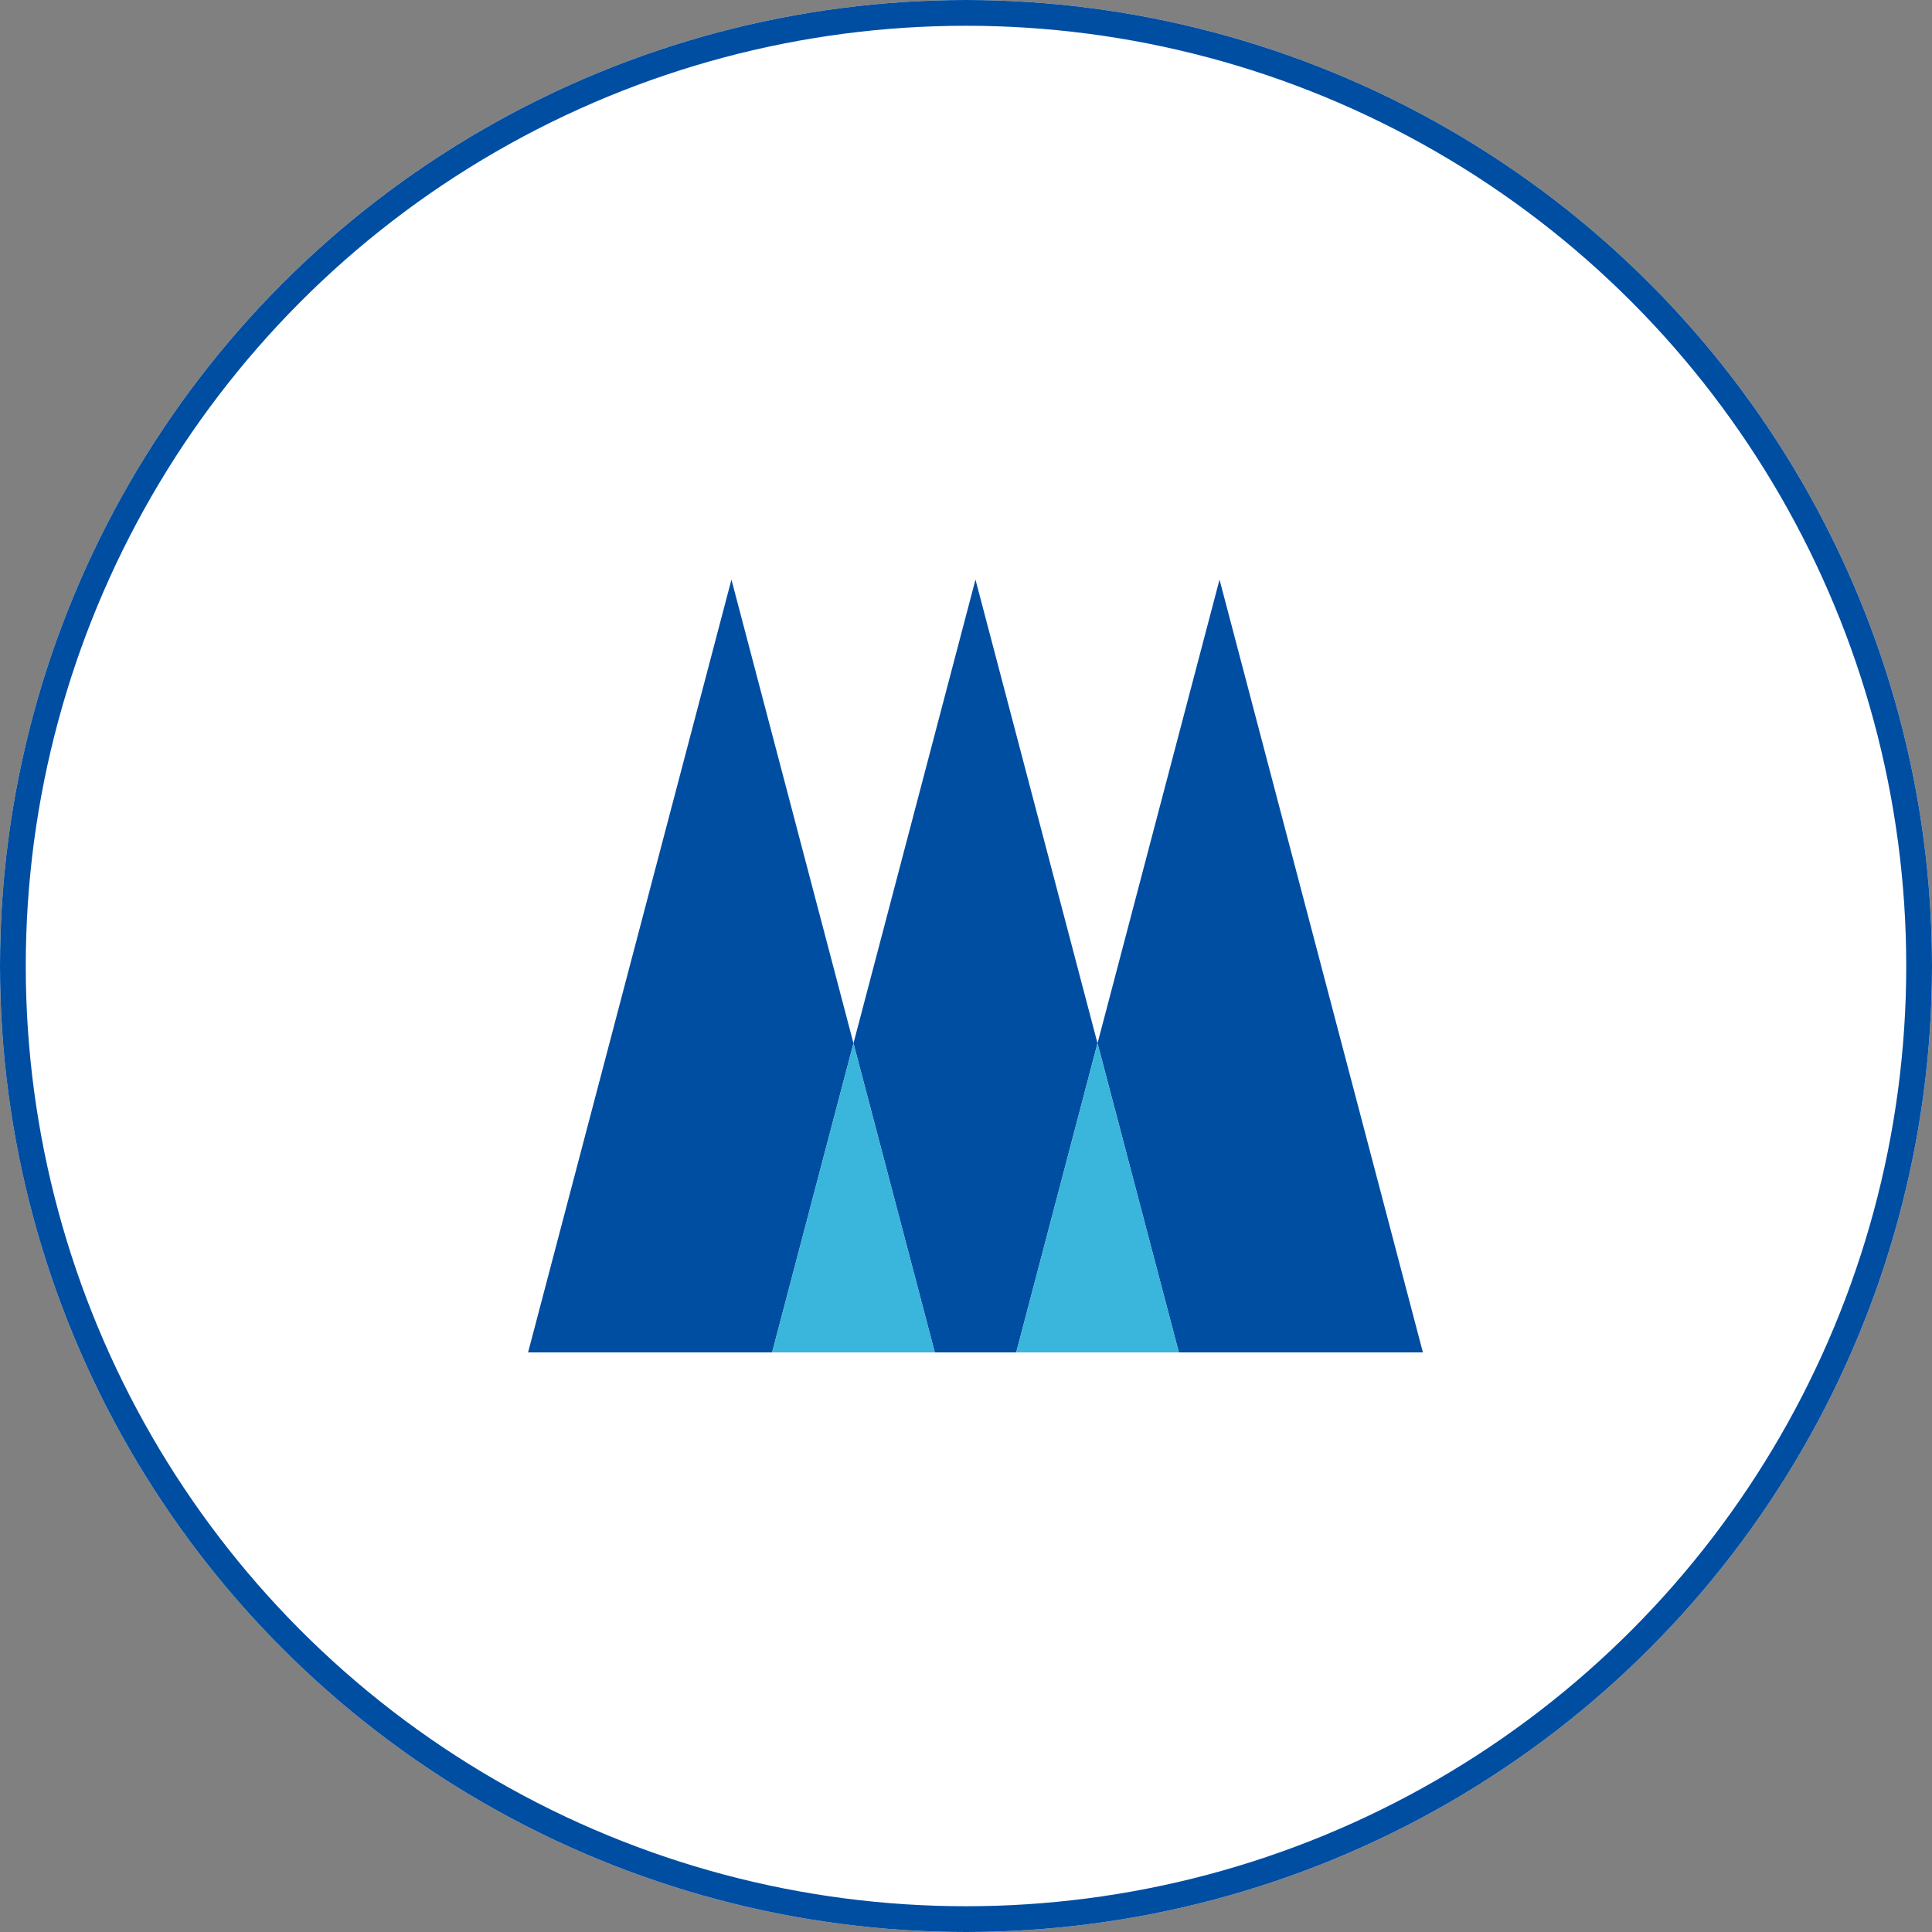
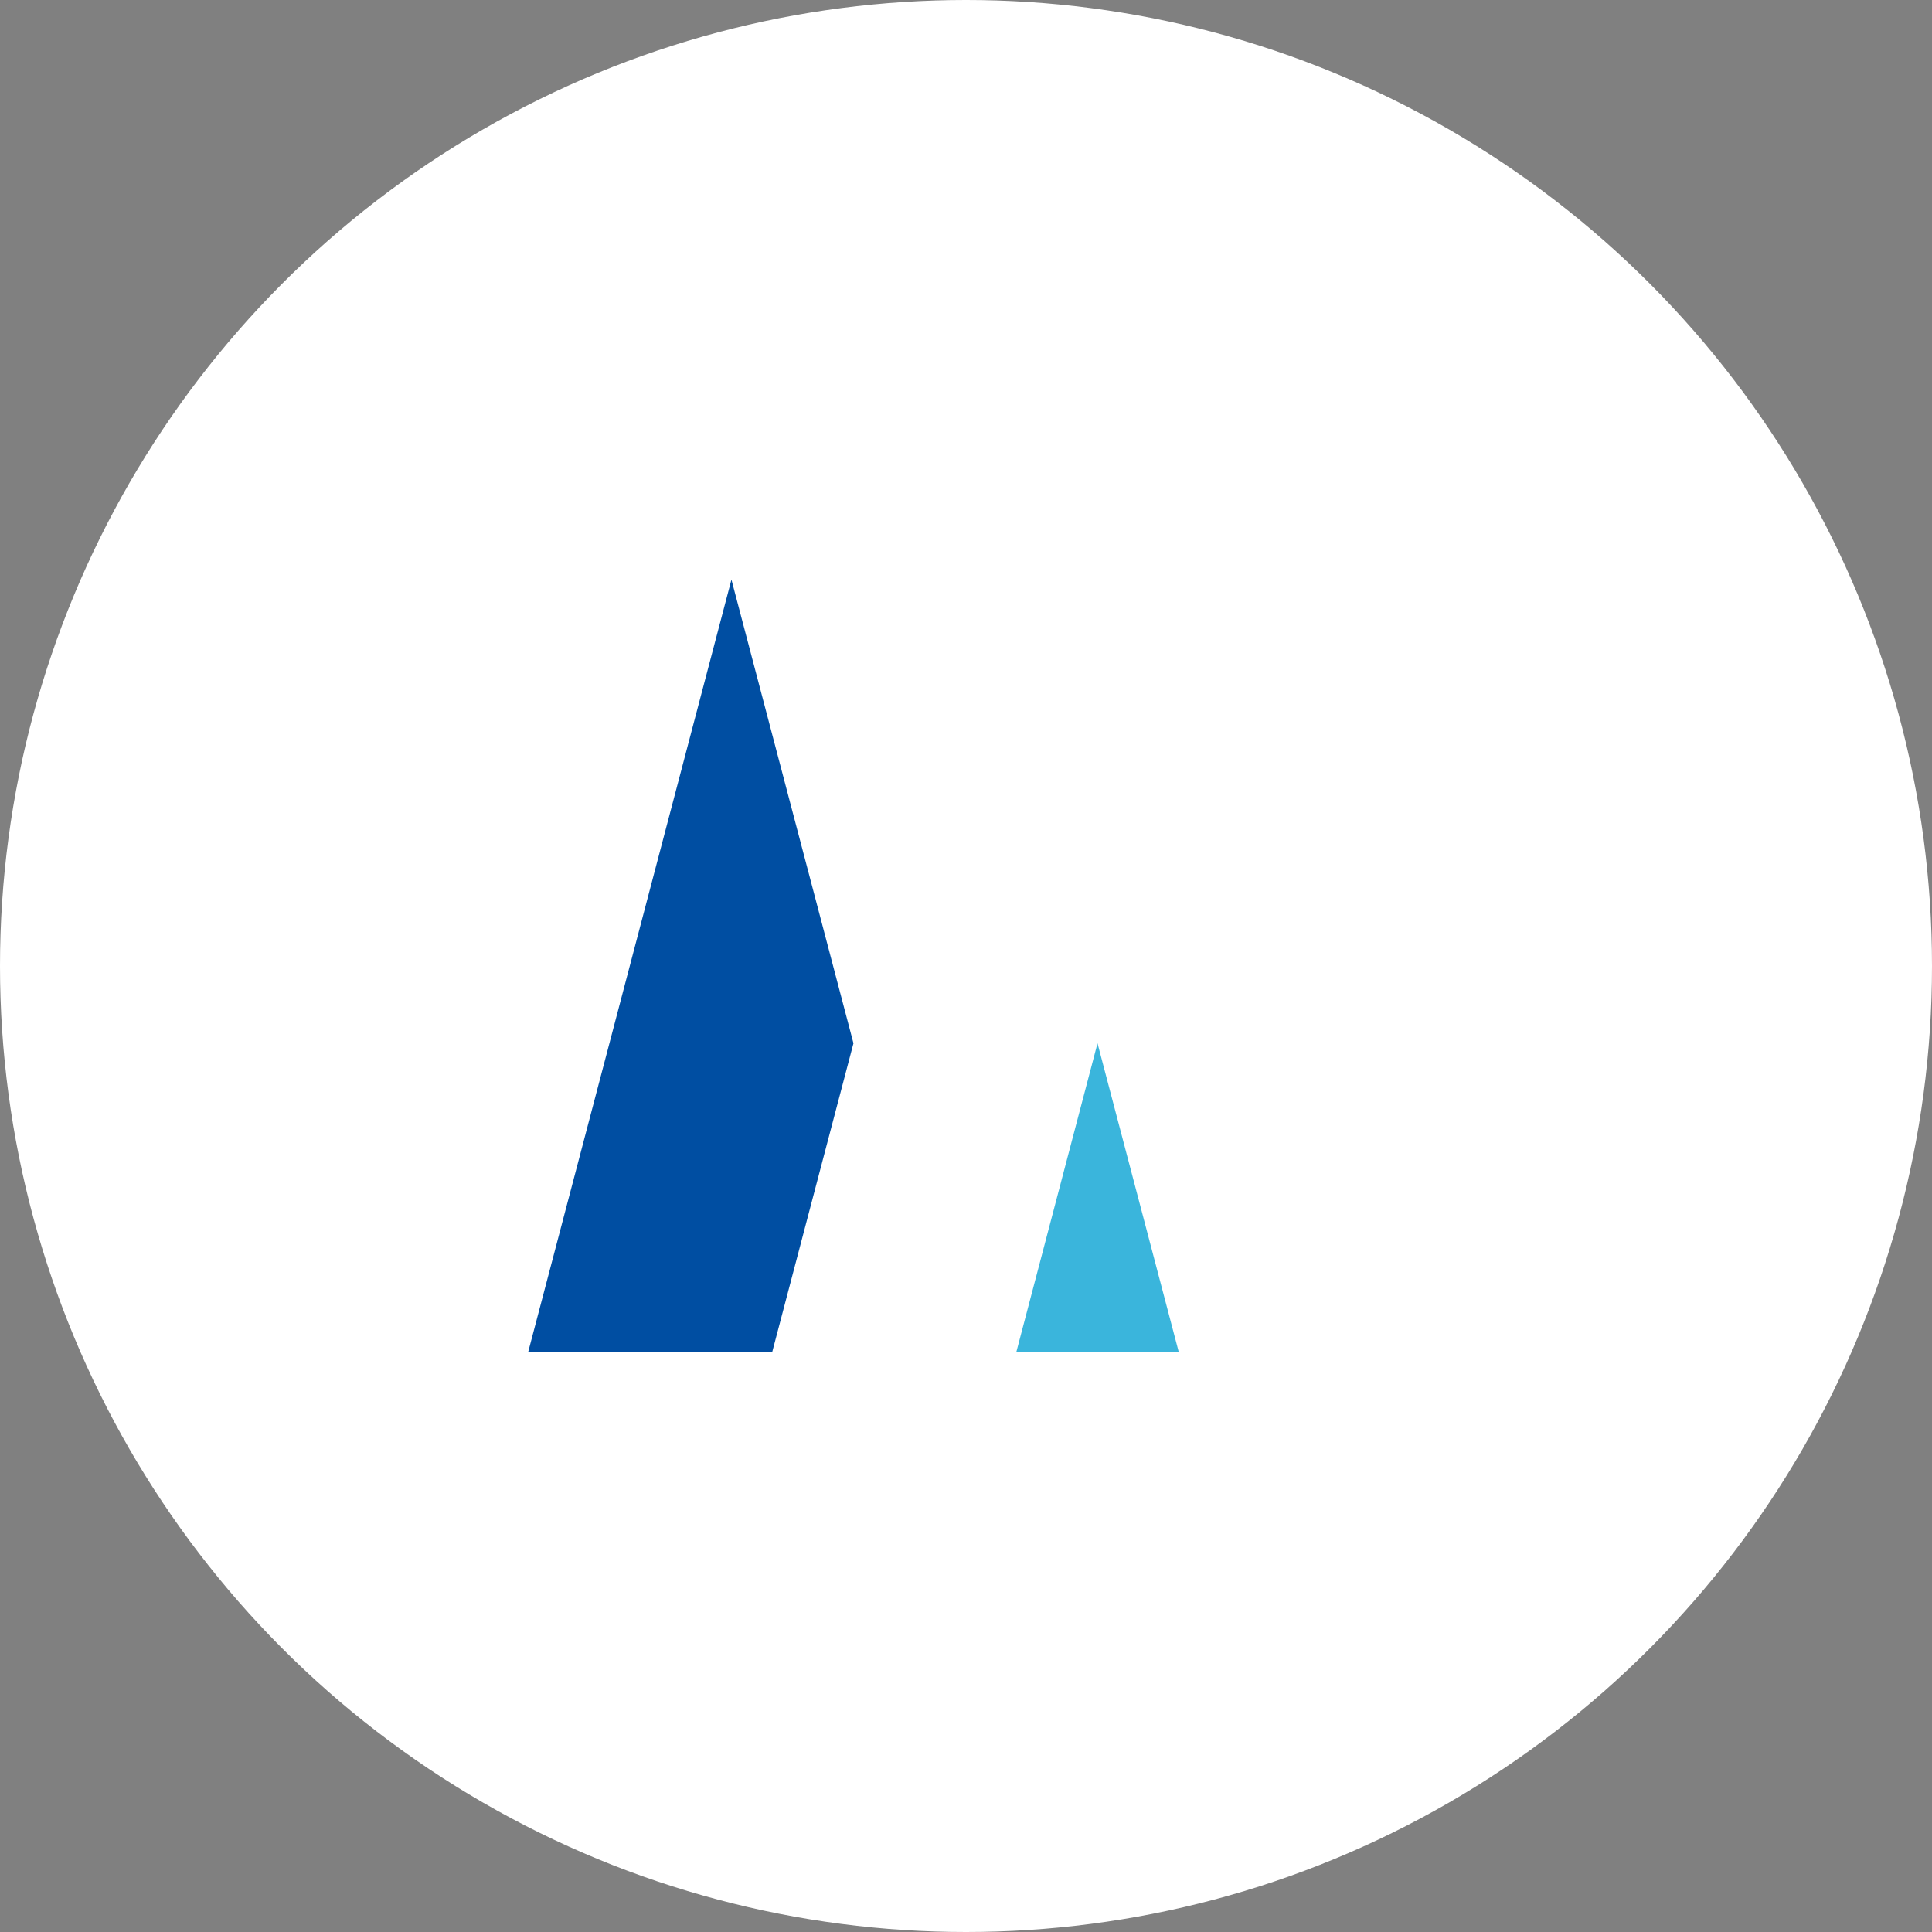
<svg xmlns="http://www.w3.org/2000/svg" width="150" height="150" viewBox="0 0 150 150">
  <rect x="0" y="0" width="150" height="150" fill="#808080" stroke="none" />
  <g id="icon_features13" transform="translate(-508 -7801)">
    <g id="楕円形_447" data-name="楕円形 447" transform="translate(508 7801)" fill="#fff" stroke="#004ea2" stroke-width="2">
      <circle cx="75" cy="75" r="75" stroke="none" />
-       <circle cx="75" cy="75" r="74" fill="none" />
    </g>
    <g id="icon" transform="translate(308 1776)">
-       <path id="パス_4667" data-name="パス 4667" d="M53.684,0,44.211,36l6.315,24H69.474Z" transform="translate(241 6070)" fill="#004ea2" />
      <path id="パス_4668" data-name="パス 4668" d="M15.789,0,0,60H18.947l6.316-24Z" transform="translate(241 6070)" fill="#004ea2" />
-       <path id="パス_4669" data-name="パス 4669" d="M34.736,0,25.263,36l6.316,24H37.9L44.21,36Z" transform="translate(241 6070)" fill="#004ea2" />
      <path id="パス_4670" data-name="パス 4670" d="M37.9,60H50.526L44.21,36Z" transform="translate(241 6070)" fill="#3ab5dc" />
-       <path id="パス_4671" data-name="パス 4671" d="M18.947,60H31.579L25.263,36Z" transform="translate(241 6070)" fill="#3ab5dc" />
    </g>
  </g>
</svg>